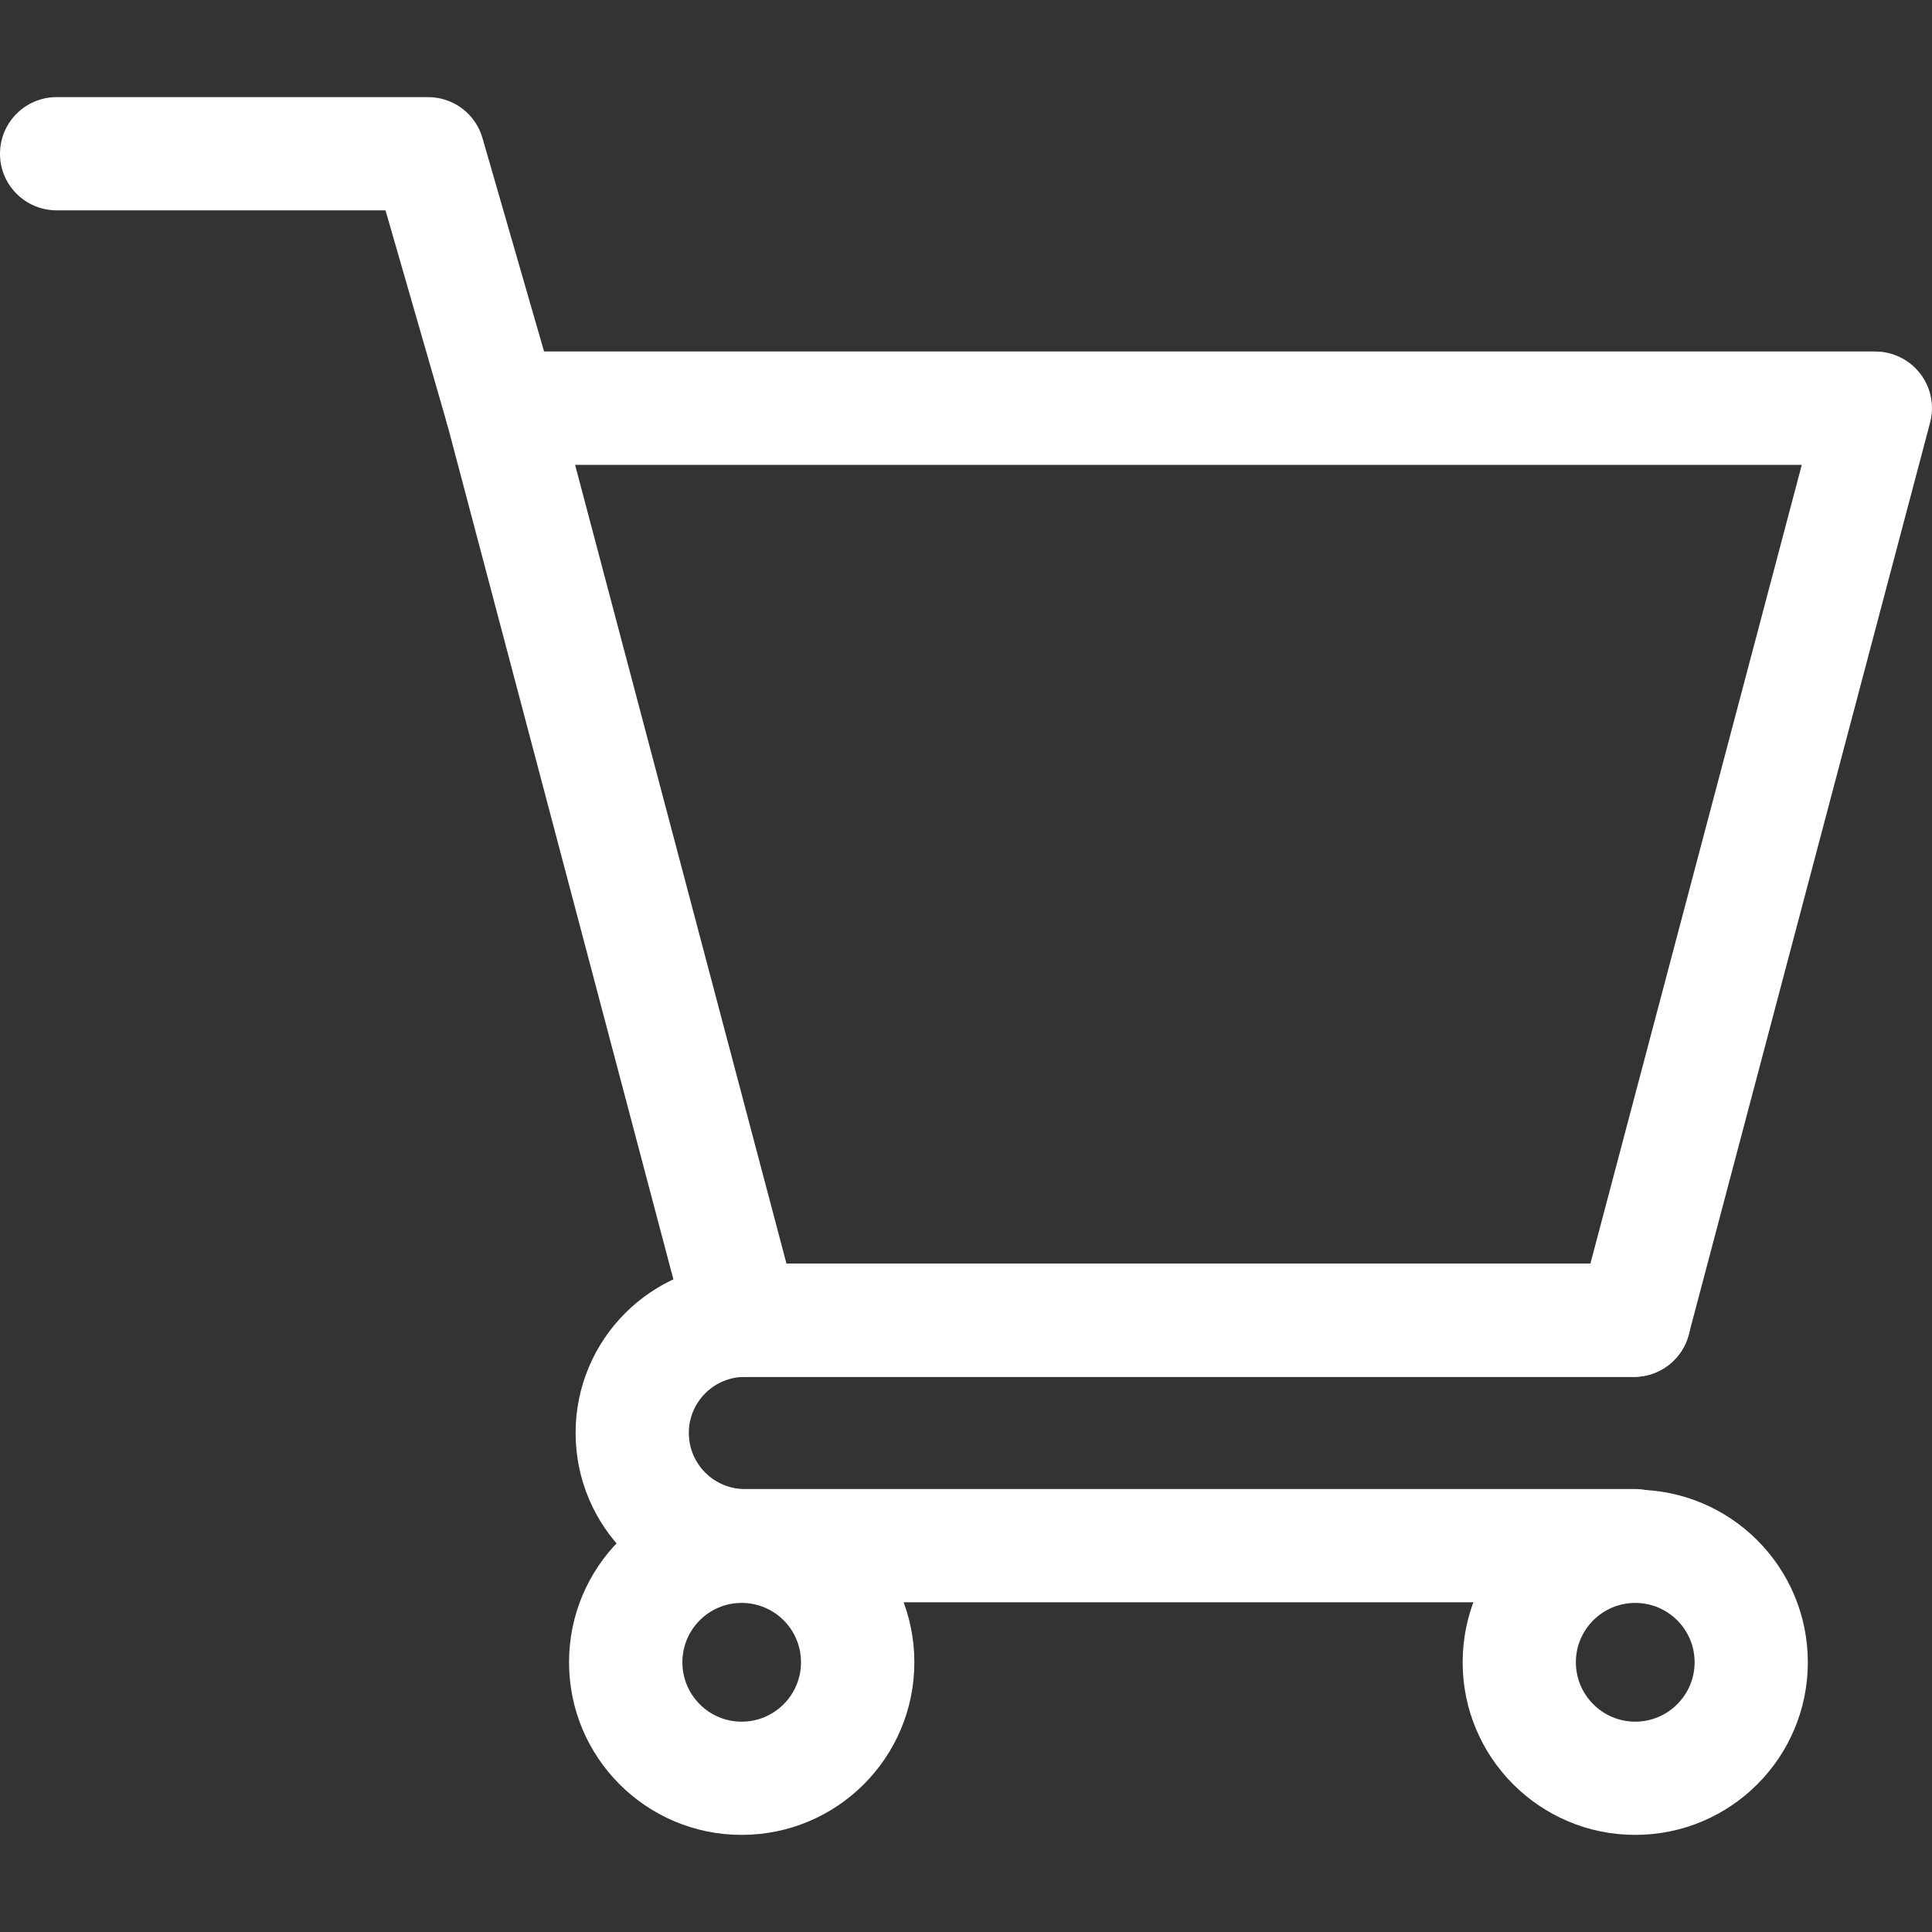
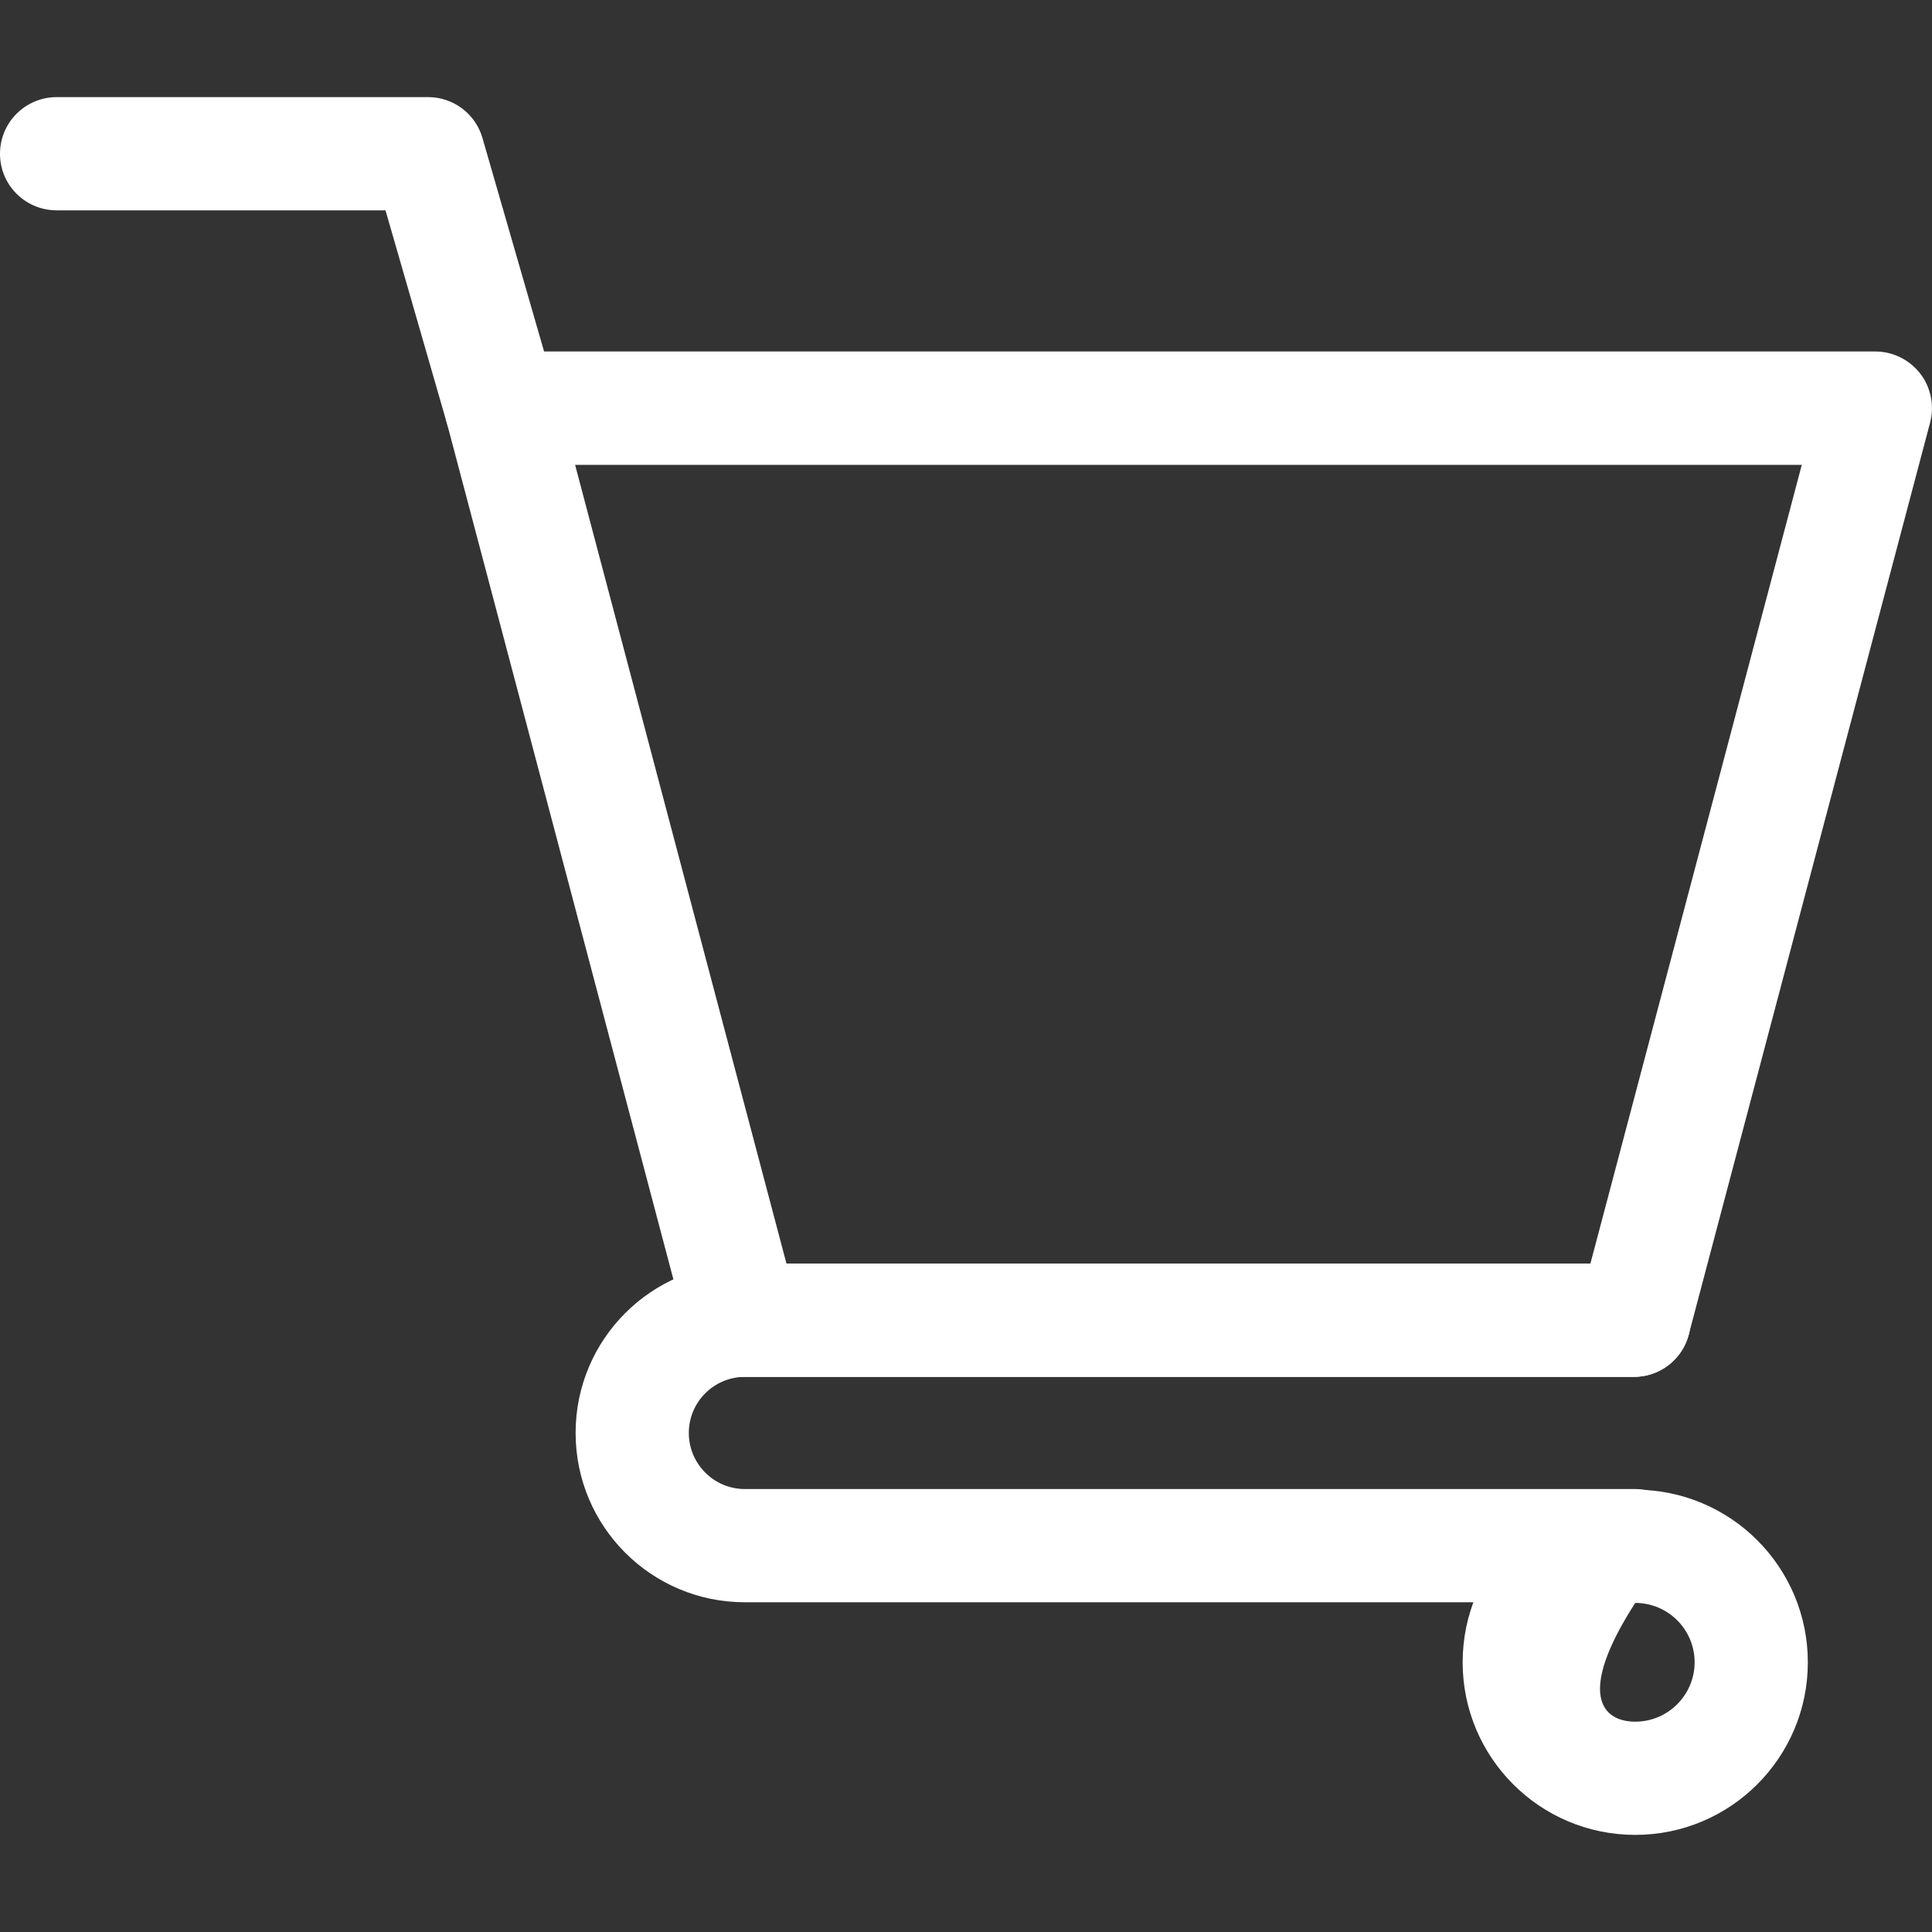
<svg xmlns="http://www.w3.org/2000/svg" width="15" height="15" viewBox="0 0 15 15" fill="none">
  <rect x="0" y="0" width="15" height="15" fill="#333333" stroke="none" />
  <g clip-path="url(#clip0_218_5065)">
    <path fill-rule="evenodd" clip-rule="evenodd" d="M0 1.194C0 0.951 0.197 0.754 0.44 0.754H3.324C3.52 0.754 3.692 0.884 3.746 1.072L4.316 3.047C4.383 3.281 4.249 3.524 4.016 3.592C3.782 3.659 3.538 3.524 3.471 3.291L2.993 1.633H0.44C0.197 1.633 0 1.437 0 1.194Z" fill="white" />
    <path fill-rule="evenodd" clip-rule="evenodd" d="M3.545 2.901C3.628 2.793 3.757 2.729 3.894 2.729H14.56C14.697 2.729 14.825 2.793 14.909 2.901C14.992 3.009 15.02 3.15 14.985 3.282L13.111 10.363C13.06 10.556 12.886 10.69 12.686 10.69H5.768C5.568 10.69 5.394 10.556 5.342 10.363L3.469 3.282C3.434 3.15 3.462 3.009 3.545 2.901ZM4.465 3.609L6.106 9.81H12.348L13.989 3.609H4.465Z" fill="white" />
-     <path fill-rule="evenodd" clip-rule="evenodd" d="M12.696 12.445C12.442 12.445 12.235 12.651 12.235 12.906C12.235 13.16 12.442 13.367 12.696 13.367C12.95 13.367 13.157 13.16 13.157 12.906C13.157 12.651 12.95 12.445 12.696 12.445ZM11.356 12.906C11.356 12.166 11.956 11.566 12.696 11.566C13.436 11.566 14.036 12.166 14.036 12.906C14.036 13.646 13.436 14.246 12.696 14.246C11.956 14.246 11.356 13.646 11.356 12.906Z" fill="white" />
-     <path fill-rule="evenodd" clip-rule="evenodd" d="M5.758 12.445C5.504 12.445 5.298 12.651 5.298 12.906C5.298 13.16 5.504 13.367 5.758 13.367C6.013 13.367 6.219 13.16 6.219 12.906C6.219 12.651 6.013 12.445 5.758 12.445ZM4.418 12.906C4.418 12.166 5.018 11.566 5.758 11.566C6.499 11.566 7.099 12.166 7.099 12.906C7.099 13.646 6.499 14.246 5.758 14.246C5.018 14.246 4.418 13.646 4.418 12.906Z" fill="white" />
+     <path fill-rule="evenodd" clip-rule="evenodd" d="M12.696 12.445C12.235 13.16 12.442 13.367 12.696 13.367C12.95 13.367 13.157 13.16 13.157 12.906C13.157 12.651 12.95 12.445 12.696 12.445ZM11.356 12.906C11.356 12.166 11.956 11.566 12.696 11.566C13.436 11.566 14.036 12.166 14.036 12.906C14.036 13.646 13.436 14.246 12.696 14.246C11.956 14.246 11.356 13.646 11.356 12.906Z" fill="white" />
    <path fill-rule="evenodd" clip-rule="evenodd" d="M4.469 11.125C4.469 10.399 5.057 9.81 5.784 9.81H12.686C12.929 9.81 13.126 10.007 13.126 10.25C13.126 10.493 12.929 10.69 12.686 10.69H5.784C5.543 10.69 5.348 10.885 5.348 11.125C5.348 11.366 5.543 11.561 5.784 11.561H12.696C12.939 11.561 13.136 11.758 13.136 12.001C13.136 12.243 12.939 12.44 12.696 12.44H5.784C5.057 12.44 4.469 11.852 4.469 11.125Z" fill="white" />
  </g>
  <defs>
    <clipPath id="clip0_218_5065">
      <rect width="15" height="15" fill="white" />
    </clipPath>
  </defs>
</svg>